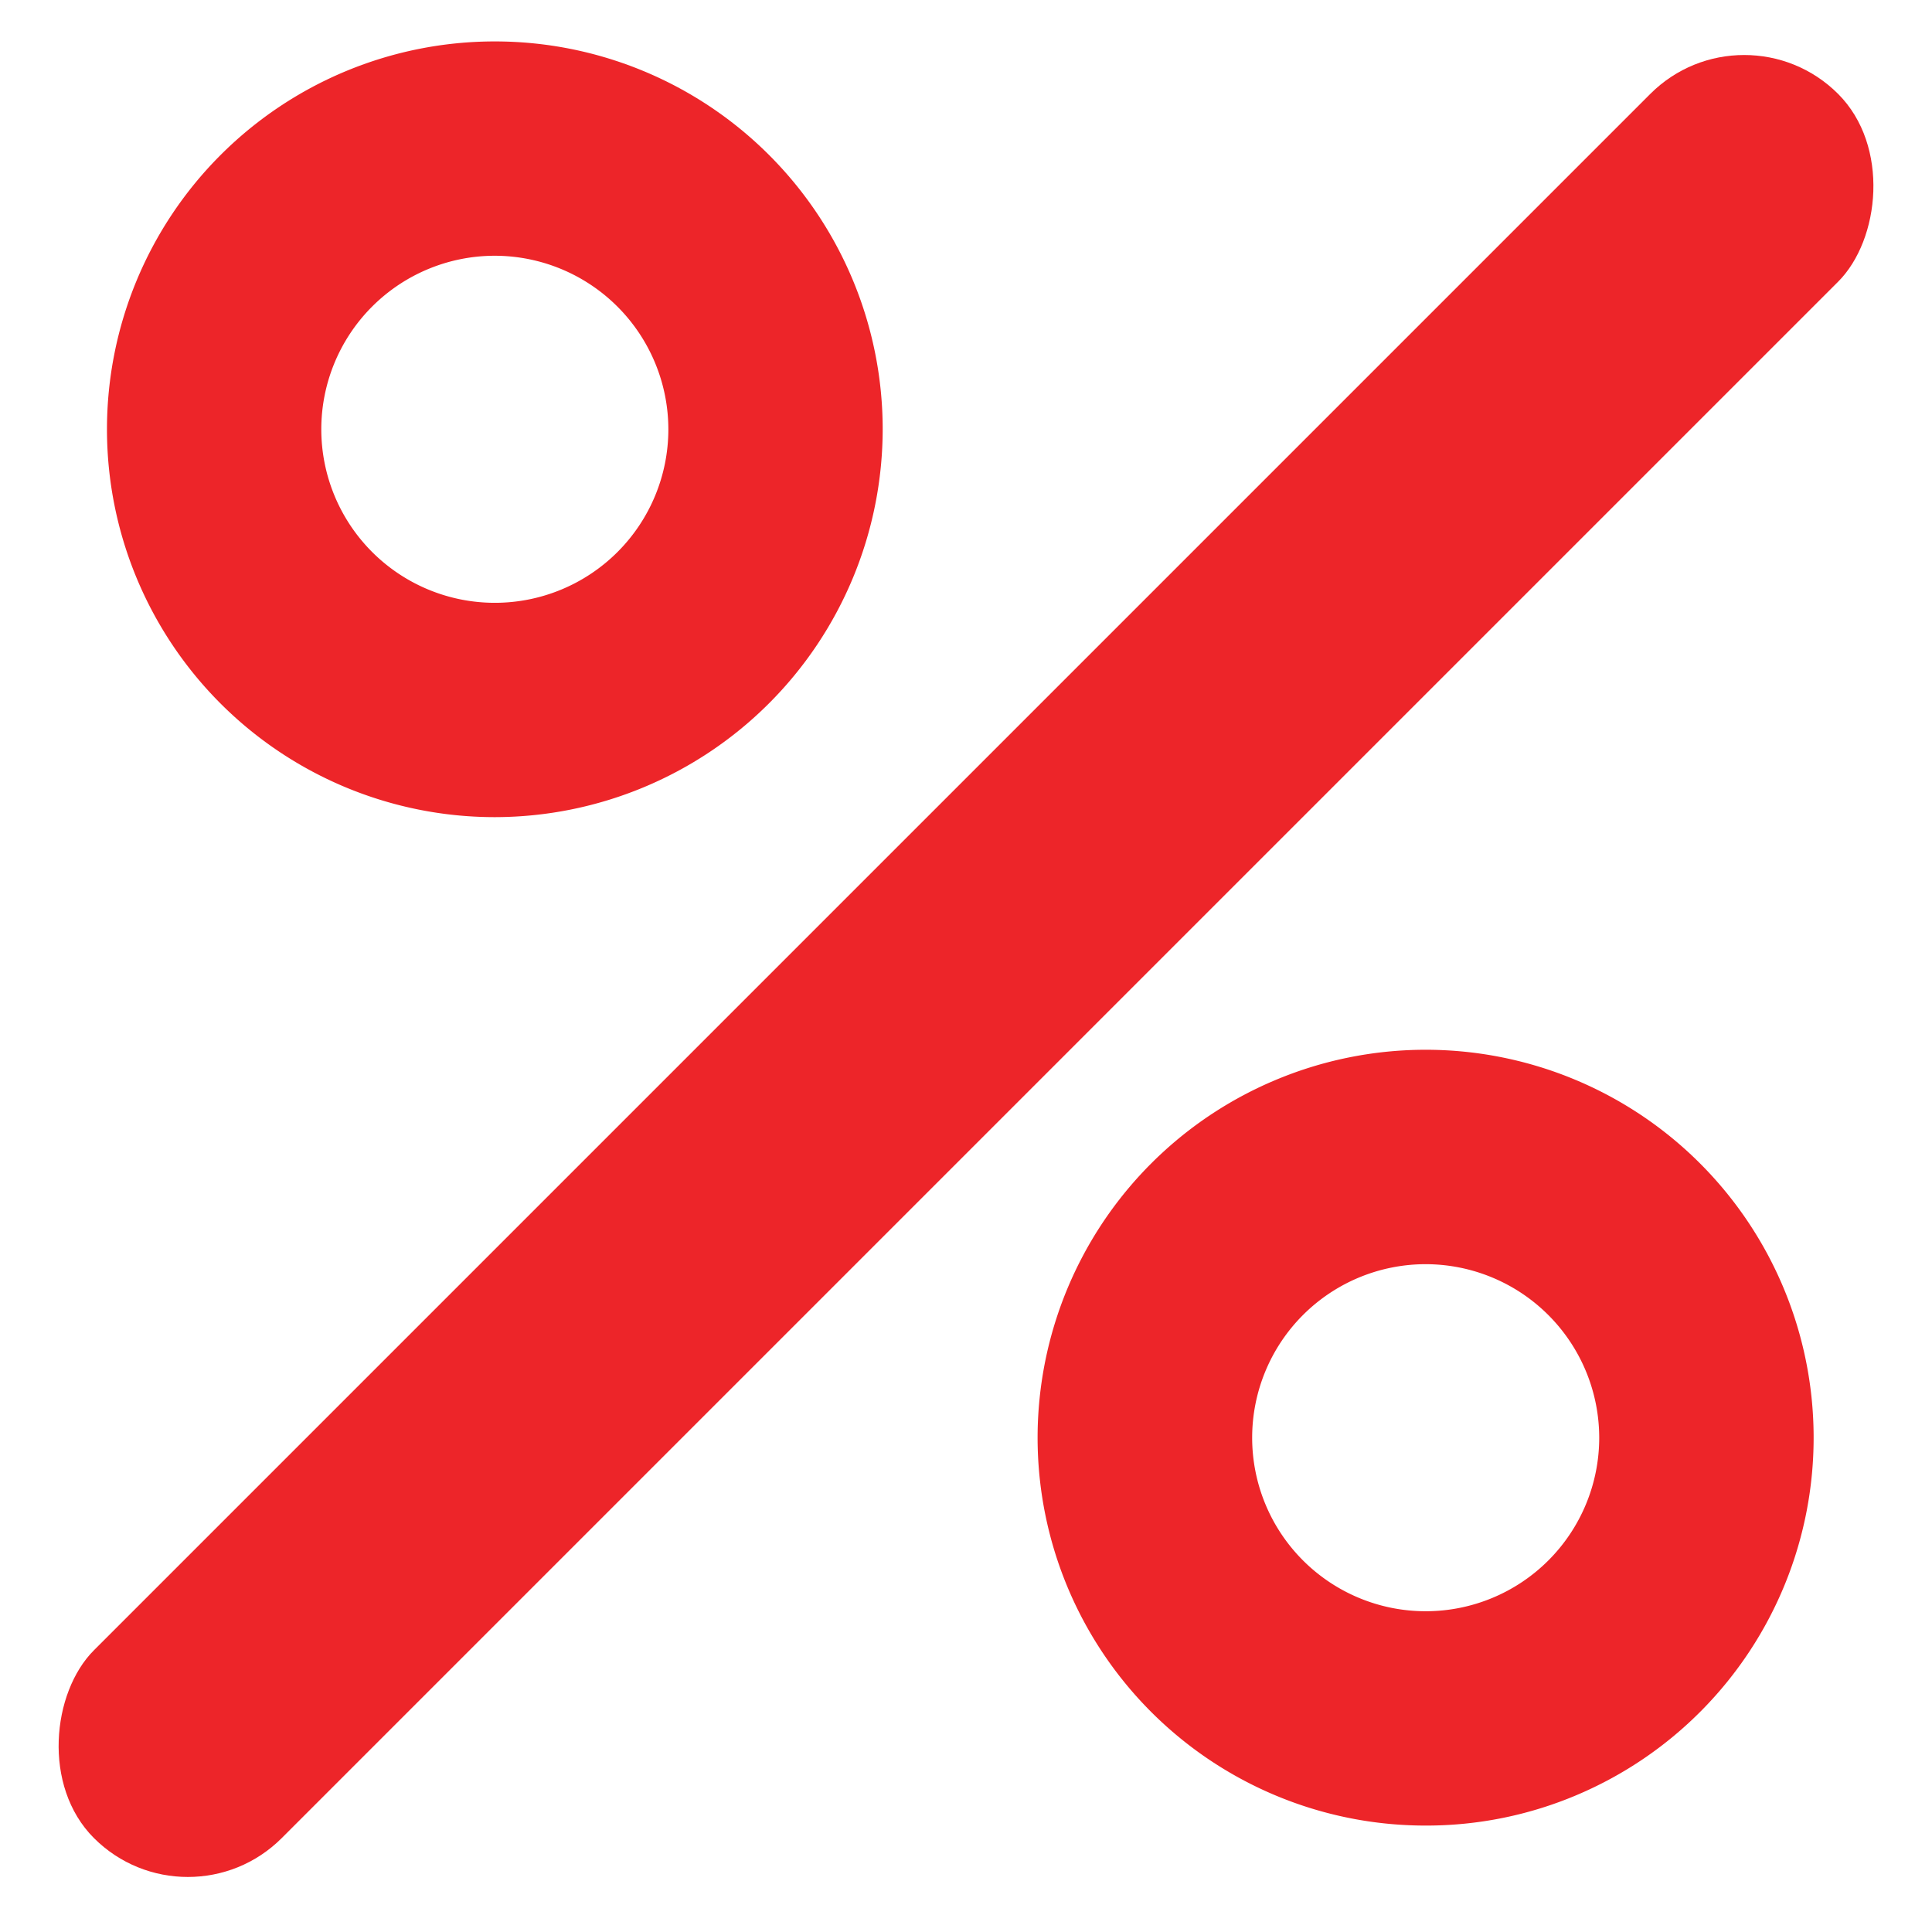
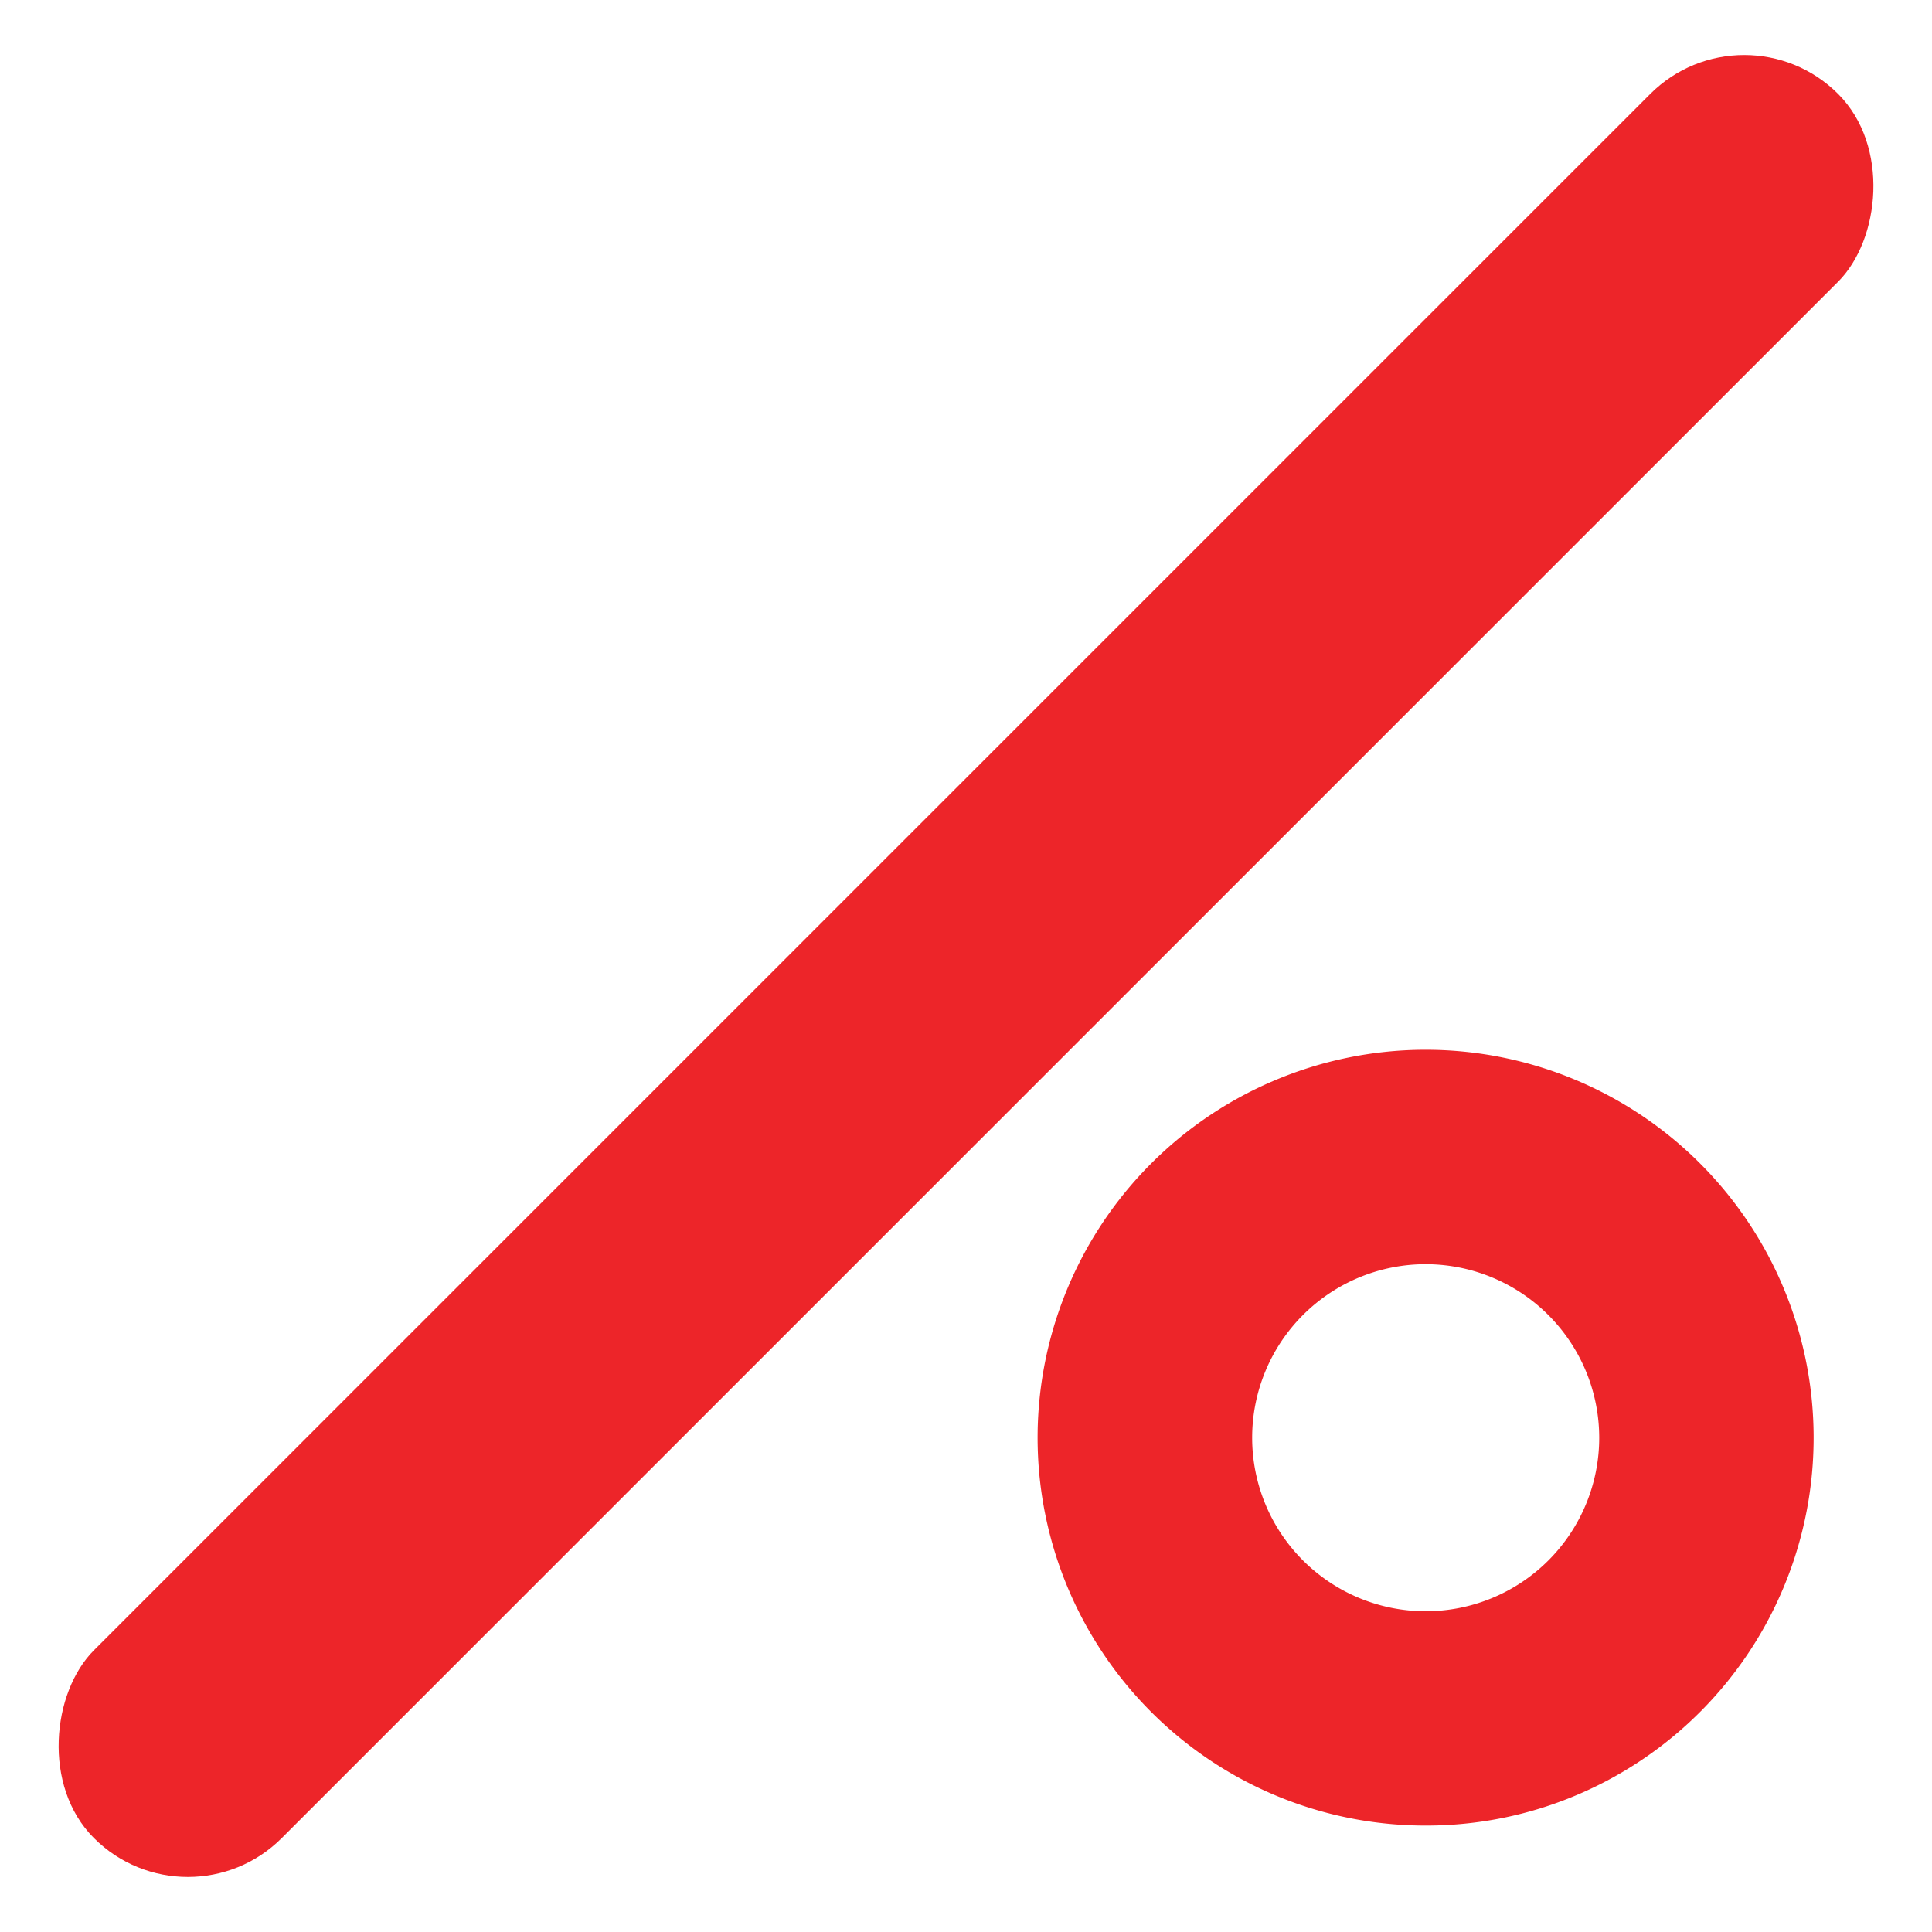
<svg xmlns="http://www.w3.org/2000/svg" width="24.906" height="24.906" viewBox="0 0 24.906 24.906">
  <defs>
    <style>.a{fill:#ed2529;}</style>
  </defs>
  <g transform="translate(18233.508 -3800.338)">
-     <path class="a" d="M5,10a5,5,0,1,1,5-5A5.006,5.006,0,0,1,5,10ZM5,2.763A2.237,2.237,0,1,0,7.237,5,2.24,2.24,0,0,0,5,2.763Z" transform="translate(-18232.129 3800.872)" />
    <path class="a" d="M5,10A5,5,0,0,1,3.054.393,5,5,0,0,1,6.946,9.607,4.969,4.969,0,0,1,5,10ZM5,2.763A2.237,2.237,0,1,0,7.237,5,2.239,2.239,0,0,0,5,2.763Z" transform="translate(-18220.129 3813.872)" />
    <rect class="a" width="3.424" height="31.798" rx="1.712" transform="translate(-18211.023 3800.338) rotate(45)" />
  </g>
</svg>